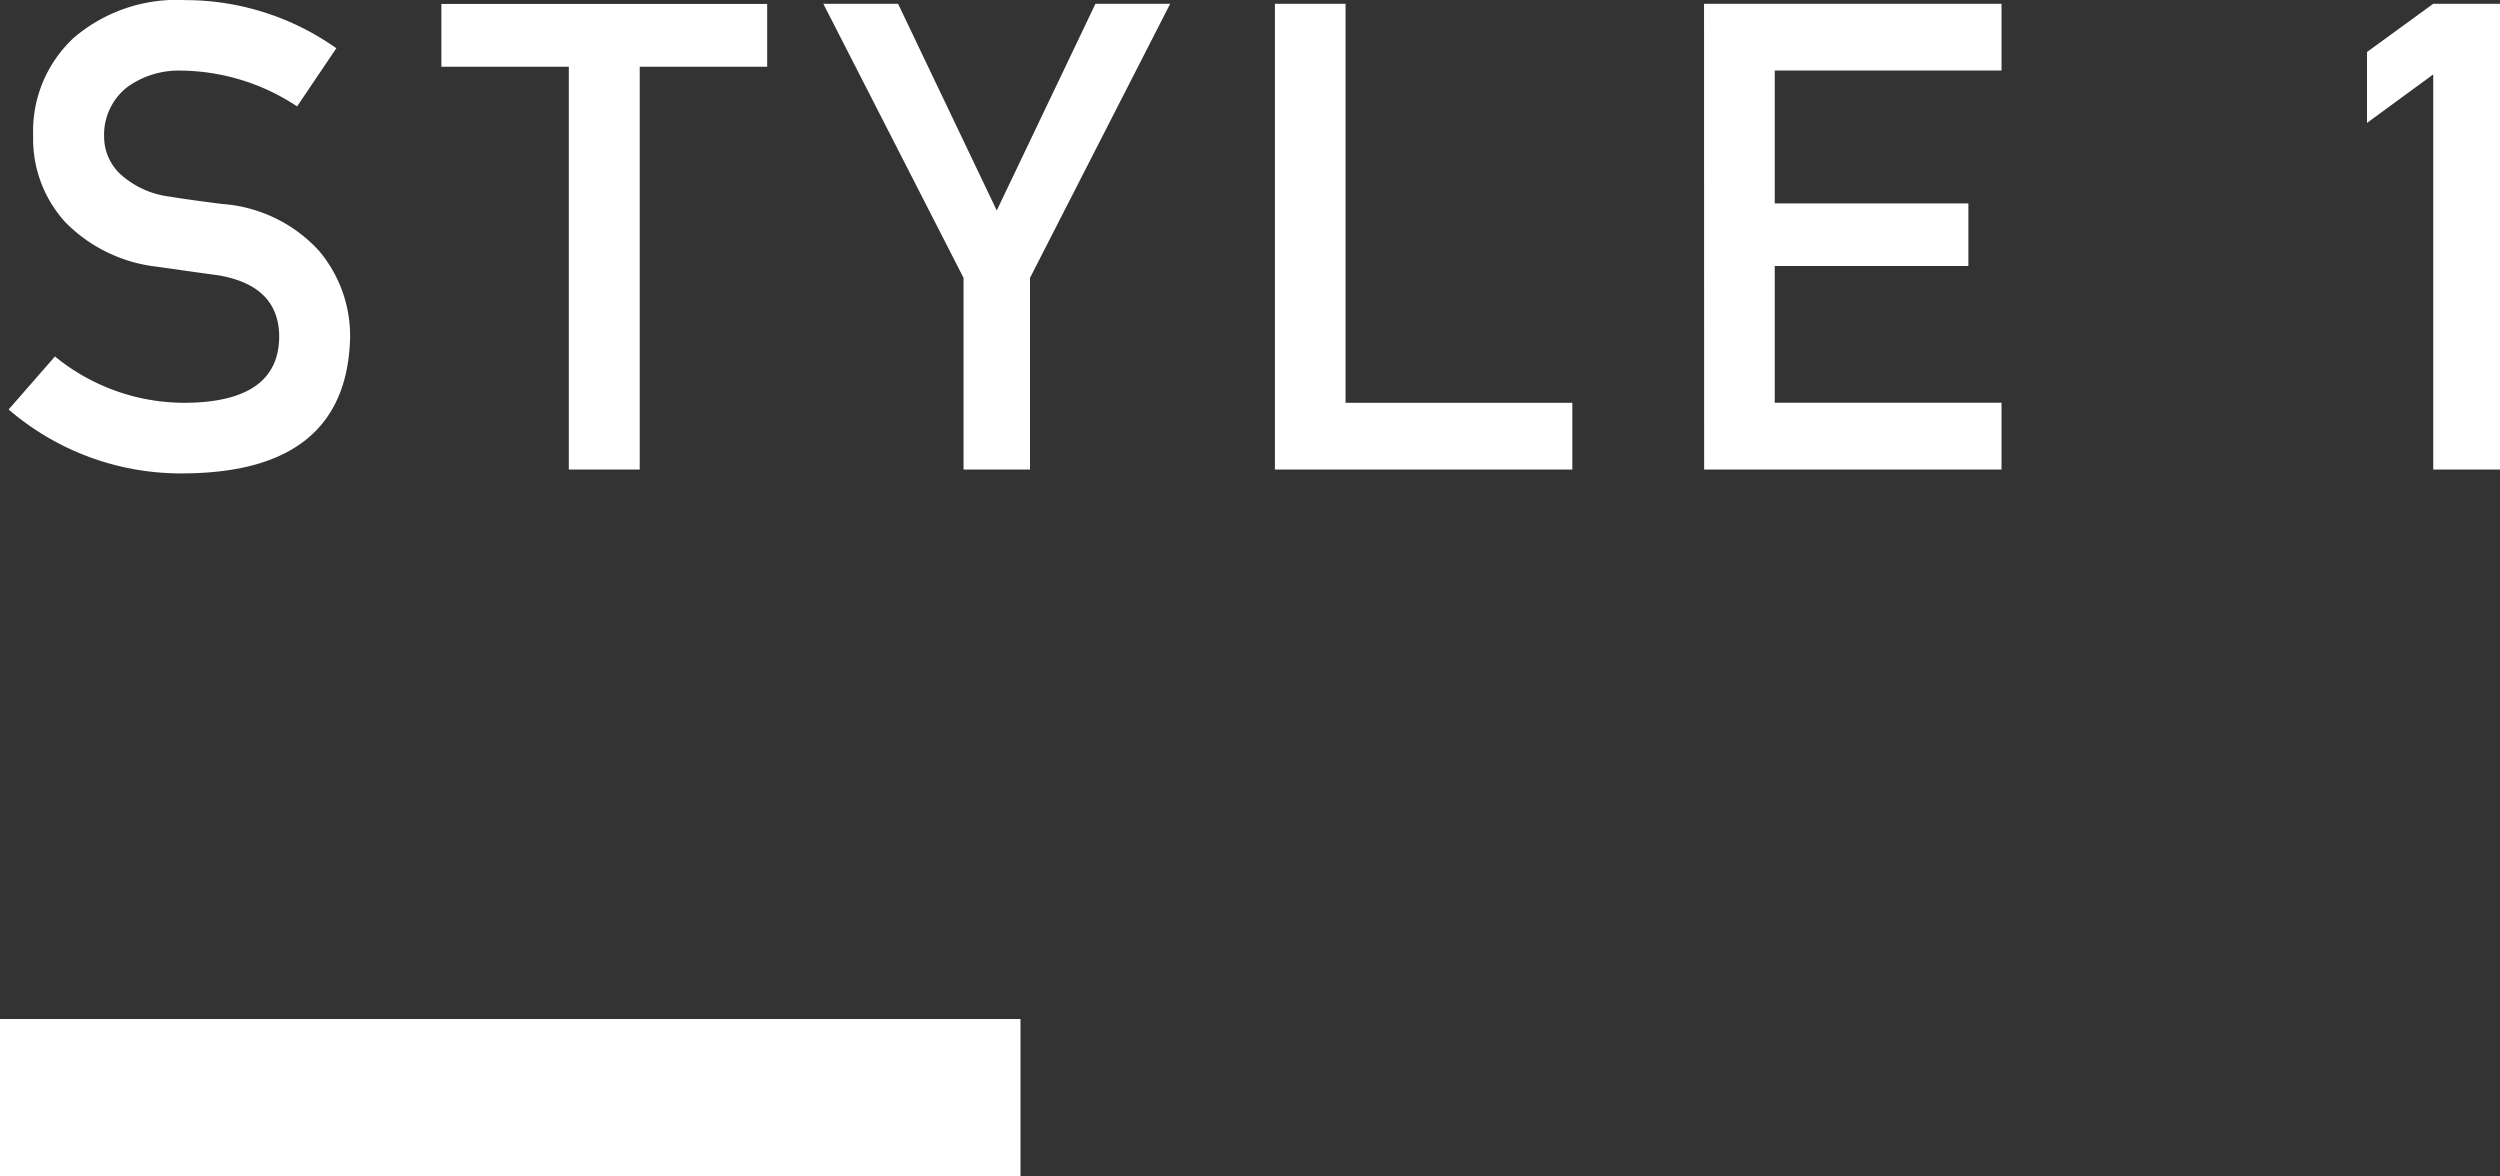
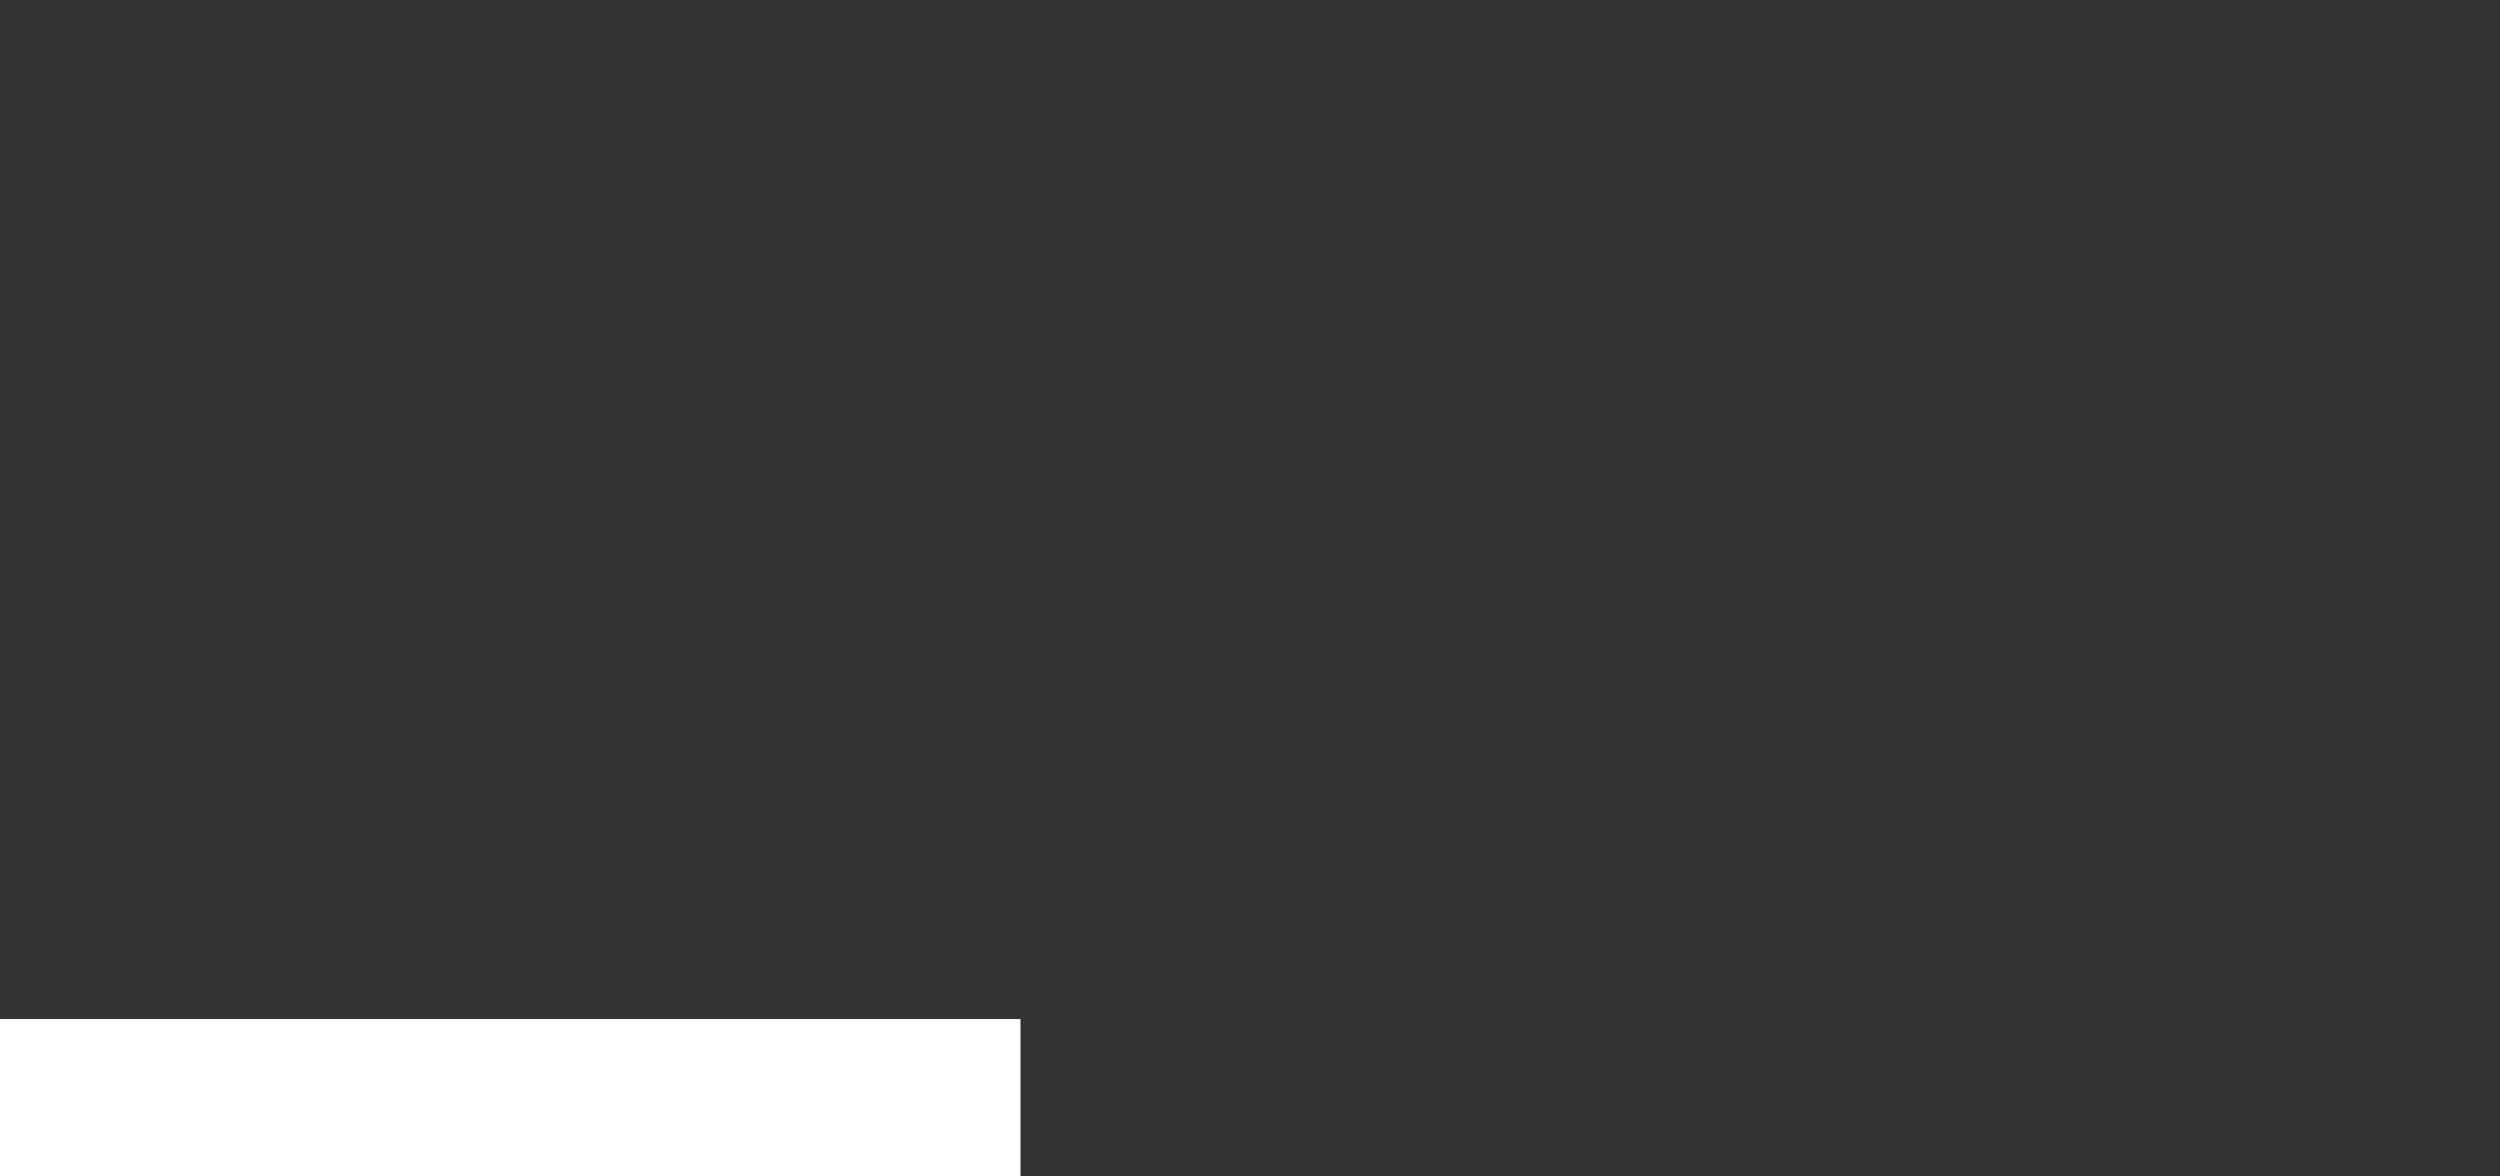
<svg xmlns="http://www.w3.org/2000/svg" width="95.542" height="44.944" viewBox="0 0 95.542 44.944">
  <rect x="0" y="0" width="95.542" height="44.944" fill="#333333" stroke="none" />
  <g id="style01" transform="translate(-268 -5183.901)">
-     <path id="style01-2" data-name="style01" d="M2.1-4.321a7.816,7.816,0,0,0,5.054,1.77Q10.62-2.6,10.669-5.029q.024-1.99-2.319-2.393-1.074-.146-2.356-.33A5.819,5.819,0,0,1,2.5-9.448a4.721,4.721,0,0,1-1.233-3.3A4.871,4.871,0,0,1,2.82-16.5a6.053,6.053,0,0,1,4.26-1.44A10,10,0,0,1,12.854-16.1l-1.5,2.222a8.158,8.158,0,0,0-4.407-1.367,3.361,3.361,0,0,0-2.075.623A2.313,2.313,0,0,0,3.979-12.7a1.963,1.963,0,0,0,.6,1.392,3.43,3.43,0,0,0,1.917.879q.732.122,2,.281a5.545,5.545,0,0,1,3.7,1.794,5.047,5.047,0,0,1,1.184,3.32Q13.245.073,7.129.146A10.094,10.094,0,0,1,.33-2.295ZM21.738-15.393H16.868v-2.4H29.319v2.4H24.448V0h-2.71ZM36.824-7.324,31.465-17.8h2.856l3.772,7.9,3.772-7.9h2.856L39.363-7.324V0H36.824ZM48.723-17.8h2.7V-2.551h8.667V0H48.723Zm16.4,0H76.492v2.551H67.825v5.078h7.4v2.393h-7.4v5.225h8.667V0H65.127Zm25.337,4.553v-2.71L92.991-17.8h2.551V0H92.991V-15.1Z" transform="translate(268 5201.845)" fill="#fff" />
    <rect id="長方形_343" data-name="長方形 343" width="39" height="6" transform="translate(268 5222.845)" fill="#fff" />
  </g>
</svg>